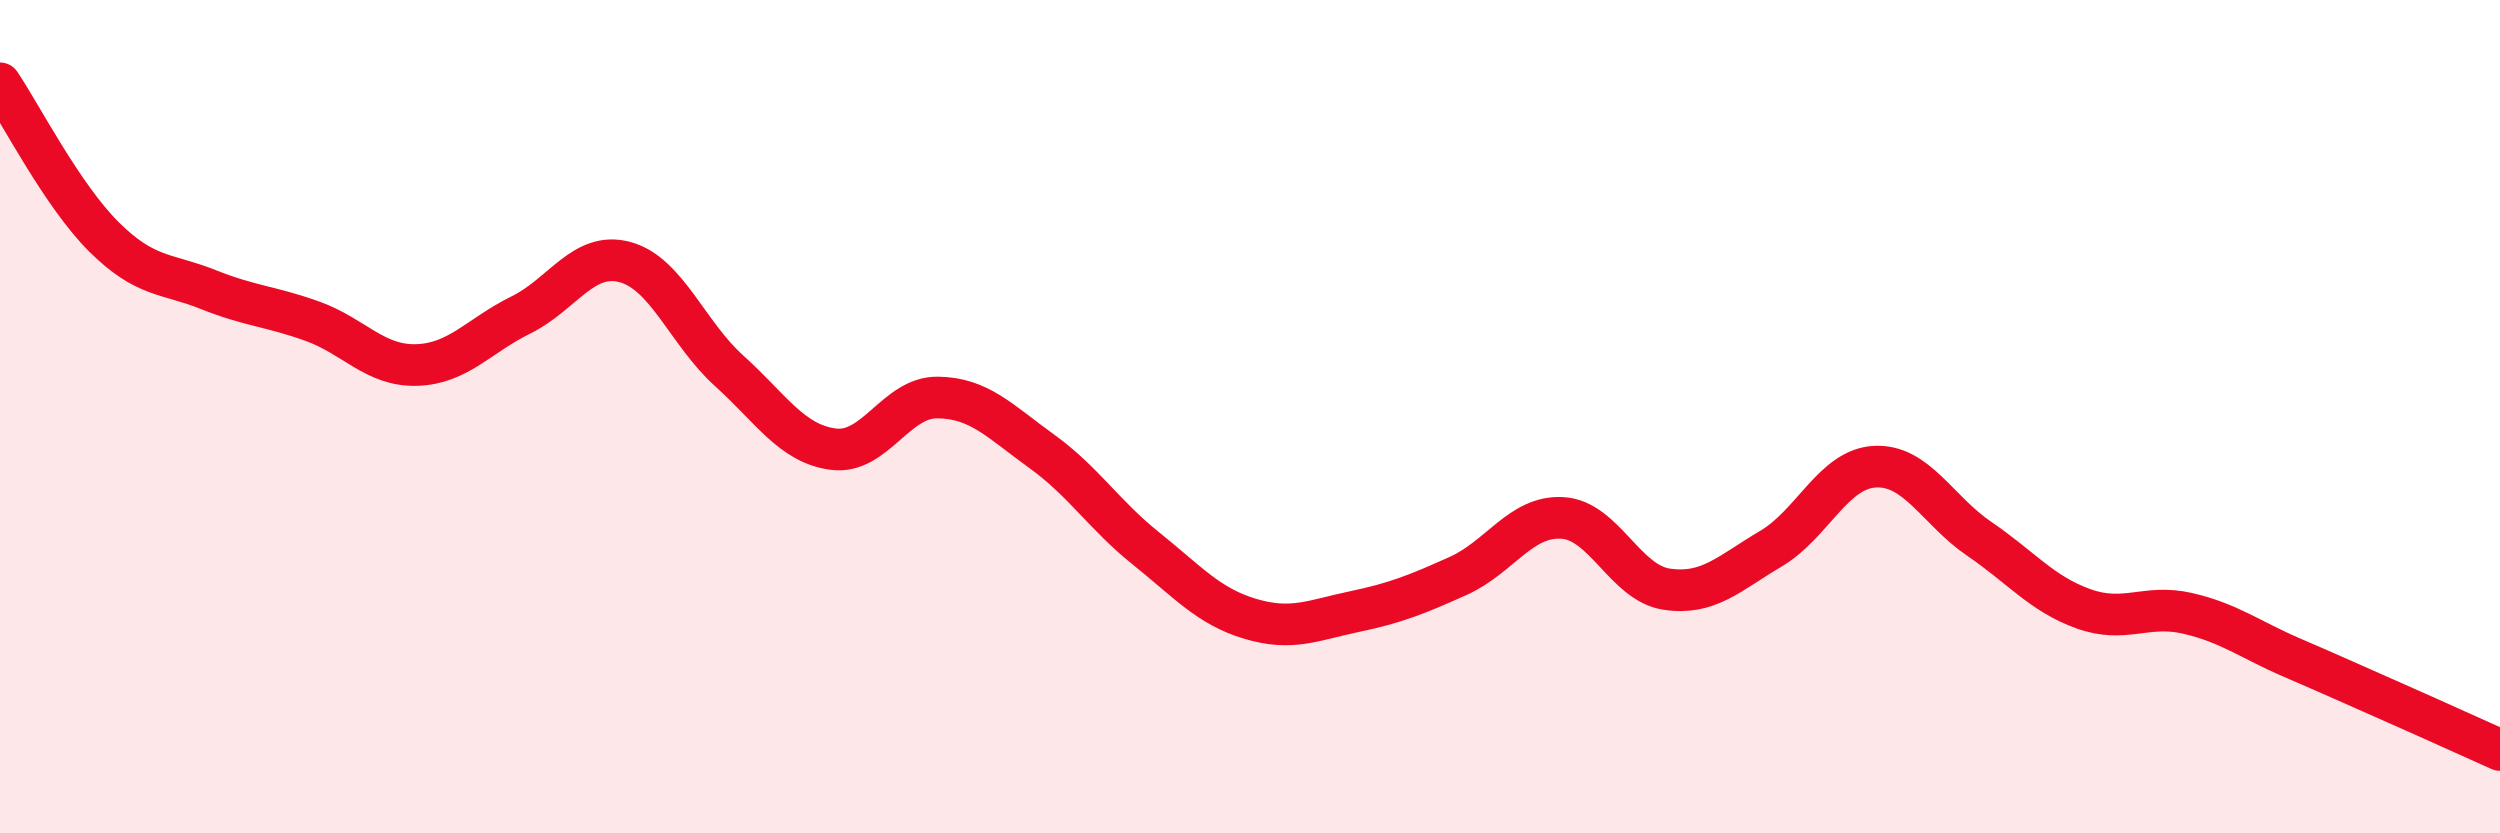
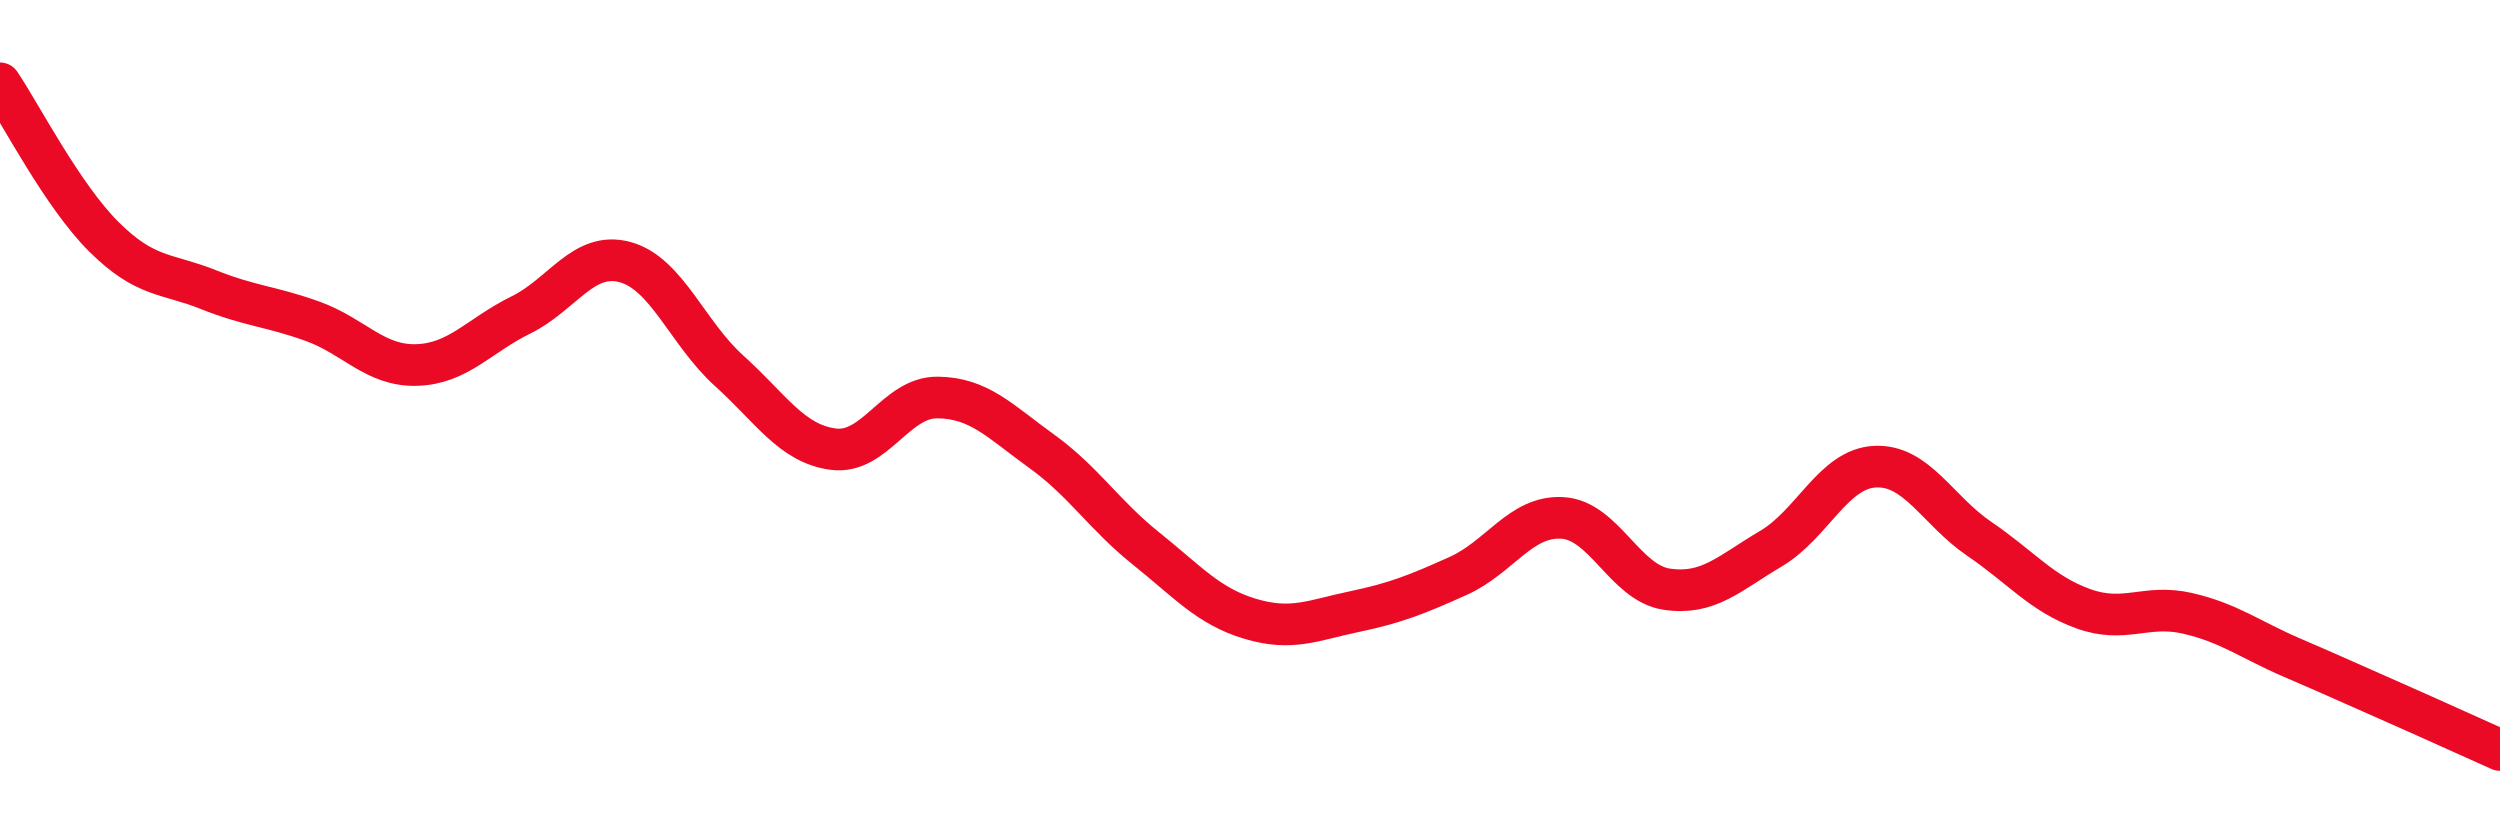
<svg xmlns="http://www.w3.org/2000/svg" width="60" height="20" viewBox="0 0 60 20">
-   <path d="M 0,2 C 0.5,2.74 1.5,4.7 2.5,5.69 C 3.5,6.68 4,6.55 5,6.95 C 6,7.35 6.5,7.35 7.5,7.71 C 8.5,8.07 9,8.79 10,8.76 C 11,8.73 11.5,8.05 12.5,7.56 C 13.5,7.07 14,6.02 15,6.29 C 16,6.56 16.5,8 17.5,8.9 C 18.5,9.8 19,10.65 20,10.78 C 21,10.91 21.5,9.53 22.5,9.54 C 23.5,9.55 24,10.11 25,10.83 C 26,11.55 26.5,12.36 27.5,13.16 C 28.5,13.96 29,14.55 30,14.85 C 31,15.15 31.5,14.89 32.5,14.68 C 33.5,14.47 34,14.27 35,13.82 C 36,13.37 36.5,12.37 37.5,12.43 C 38.5,12.49 39,13.99 40,14.14 C 41,14.29 41.5,13.76 42.5,13.17 C 43.5,12.58 44,11.25 45,11.2 C 46,11.15 46.5,12.25 47.5,12.93 C 48.5,13.61 49,14.25 50,14.61 C 51,14.97 51.5,14.49 52.5,14.72 C 53.5,14.95 54,15.35 55,15.78 C 56,16.21 56.5,16.44 57.5,16.88 C 58.5,17.32 59.5,17.78 60,18L60 20L0 20Z" fill="#EB0A25" opacity="0.1" stroke-linecap="round" stroke-linejoin="round" />
  <path d="M 0,2 C 0.5,2.74 1.5,4.7 2.5,5.69 C 3.5,6.68 4,6.55 5,6.95 C 6,7.35 6.5,7.35 7.5,7.71 C 8.5,8.07 9,8.79 10,8.76 C 11,8.73 11.5,8.05 12.5,7.56 C 13.5,7.07 14,6.02 15,6.29 C 16,6.56 16.5,8 17.5,8.9 C 18.5,9.8 19,10.65 20,10.78 C 21,10.91 21.5,9.53 22.5,9.54 C 23.5,9.55 24,10.11 25,10.83 C 26,11.55 26.5,12.36 27.5,13.16 C 28.5,13.96 29,14.55 30,14.85 C 31,15.15 31.5,14.89 32.5,14.68 C 33.5,14.47 34,14.27 35,13.82 C 36,13.37 36.5,12.37 37.5,12.43 C 38.5,12.49 39,13.99 40,14.14 C 41,14.29 41.5,13.76 42.5,13.17 C 43.5,12.58 44,11.25 45,11.2 C 46,11.15 46.5,12.25 47.5,12.93 C 48.5,13.61 49,14.25 50,14.61 C 51,14.97 51.5,14.49 52.5,14.72 C 53.5,14.95 54,15.35 55,15.78 C 56,16.21 56.5,16.44 57.5,16.88 C 58.5,17.32 59.5,17.78 60,18" stroke="#EB0A25" stroke-width="1" fill="none" stroke-linecap="round" stroke-linejoin="round" />
</svg>